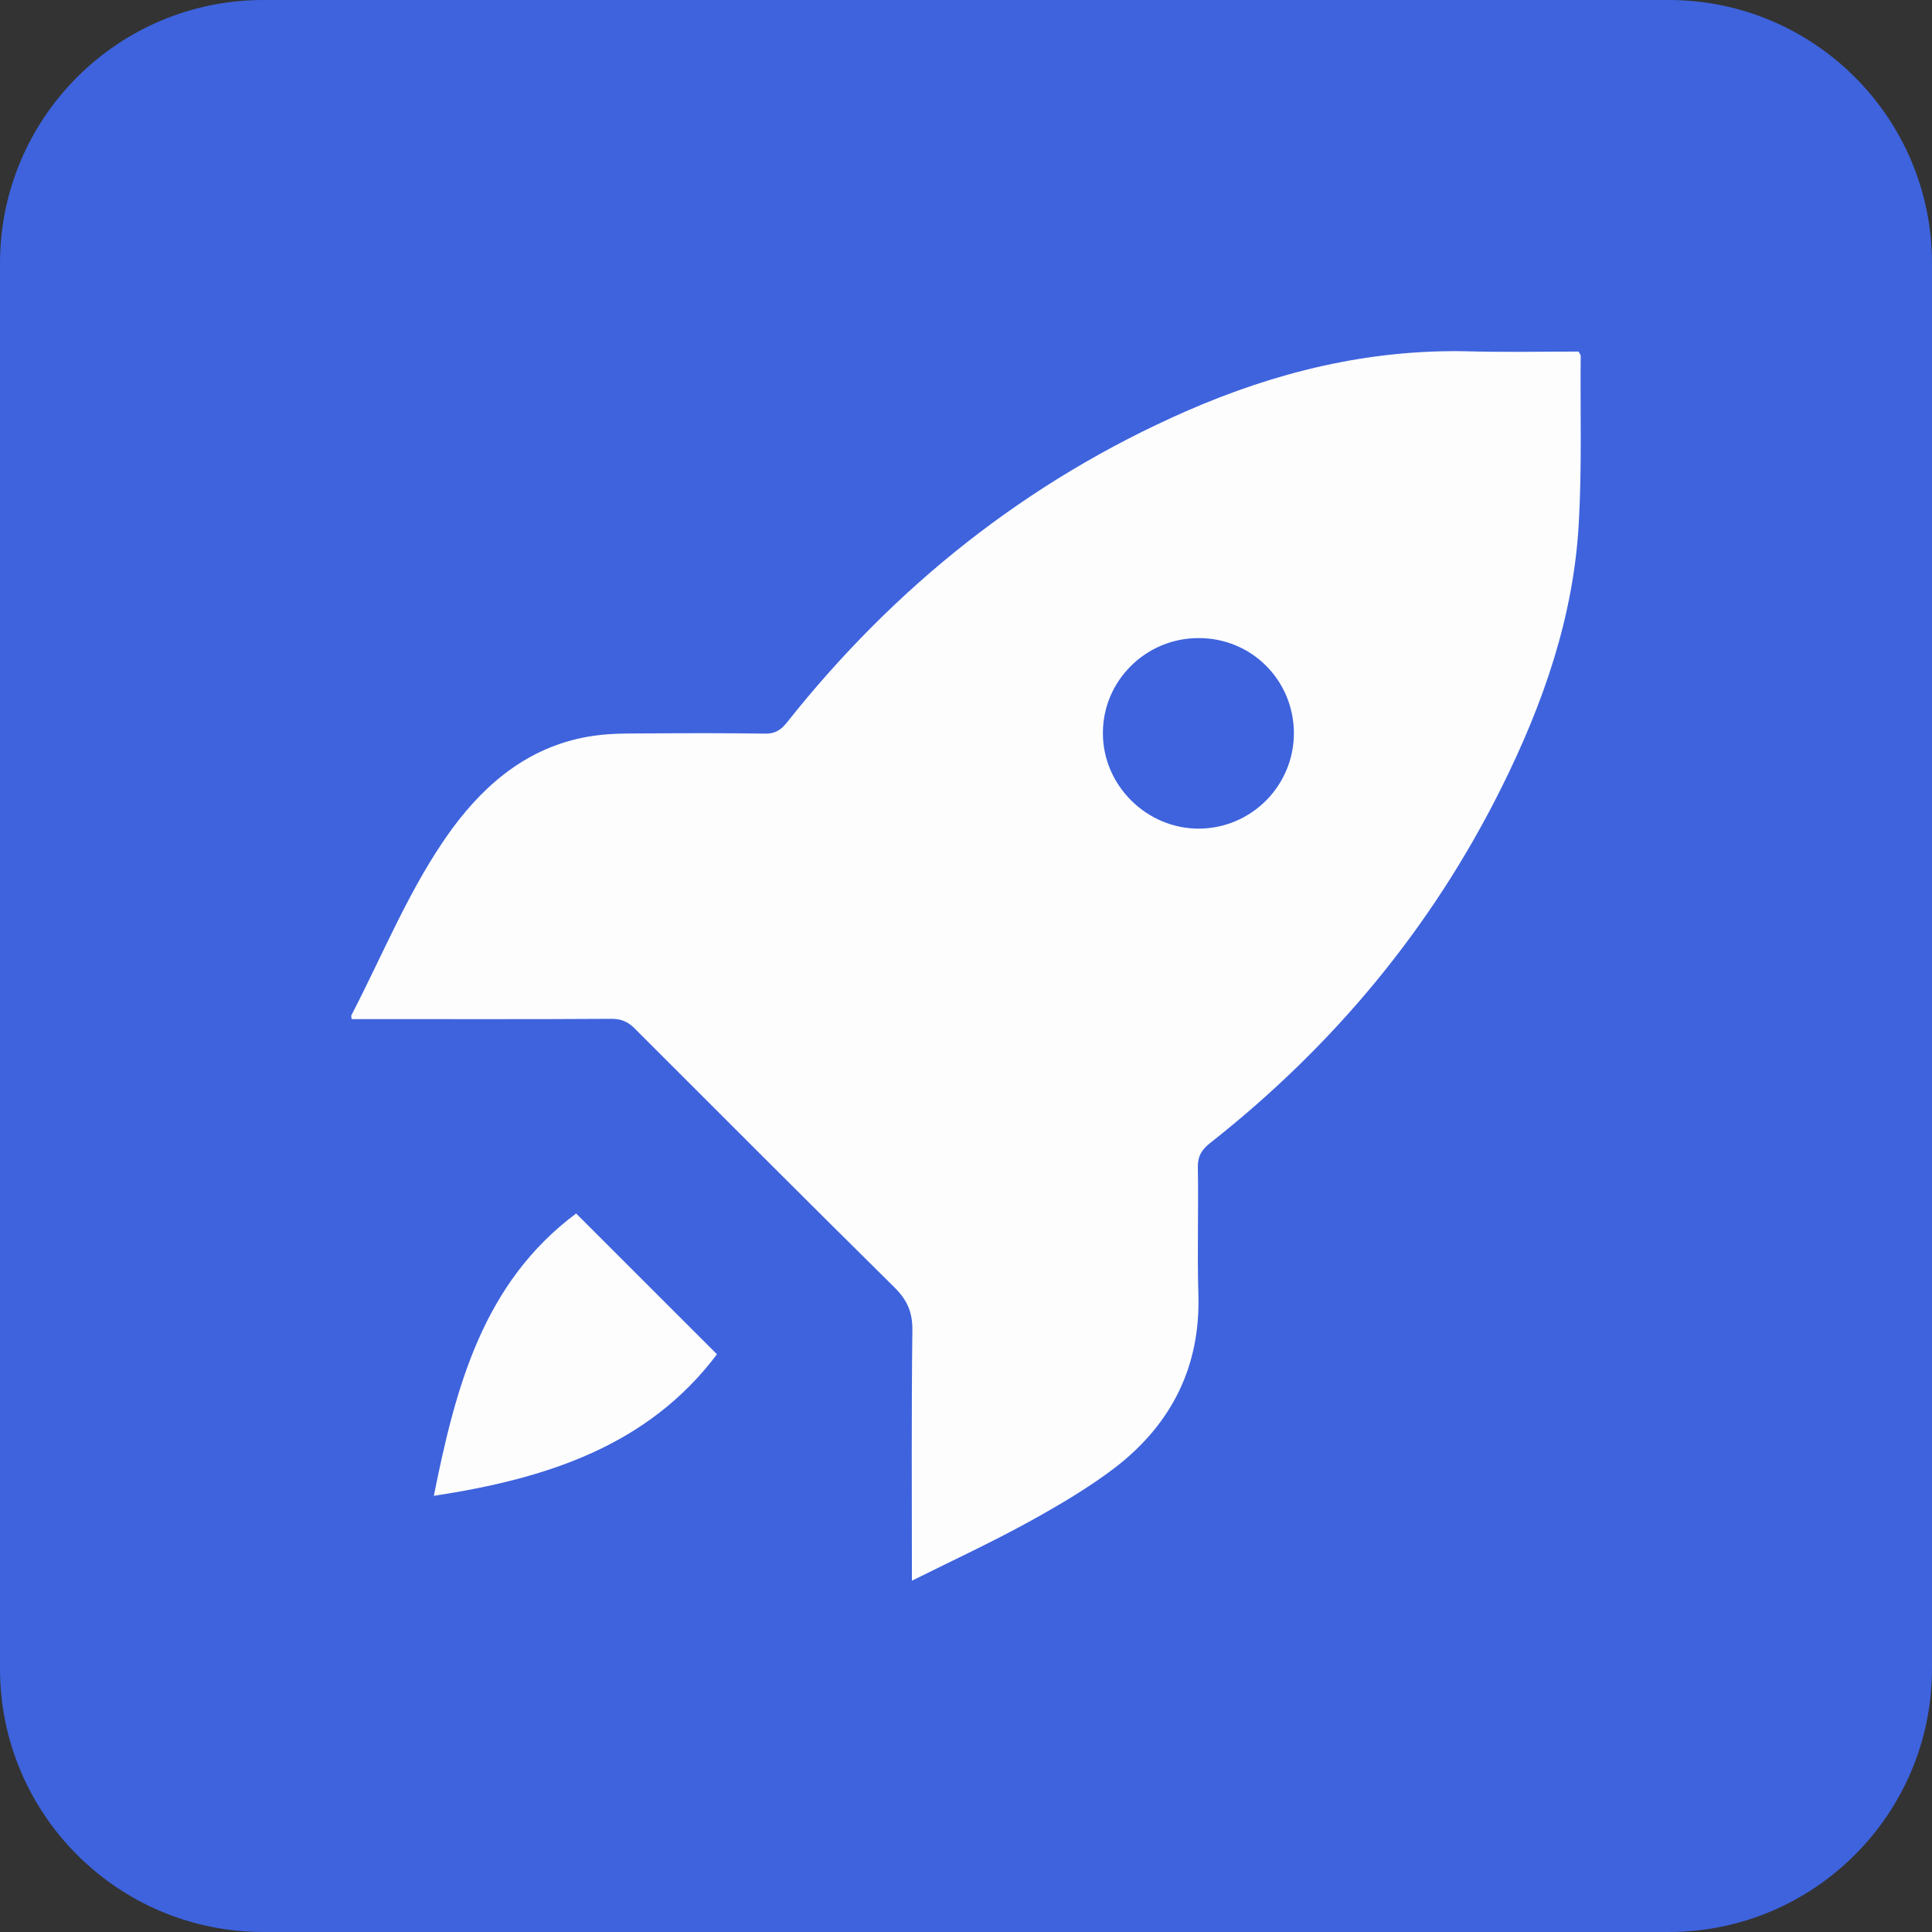
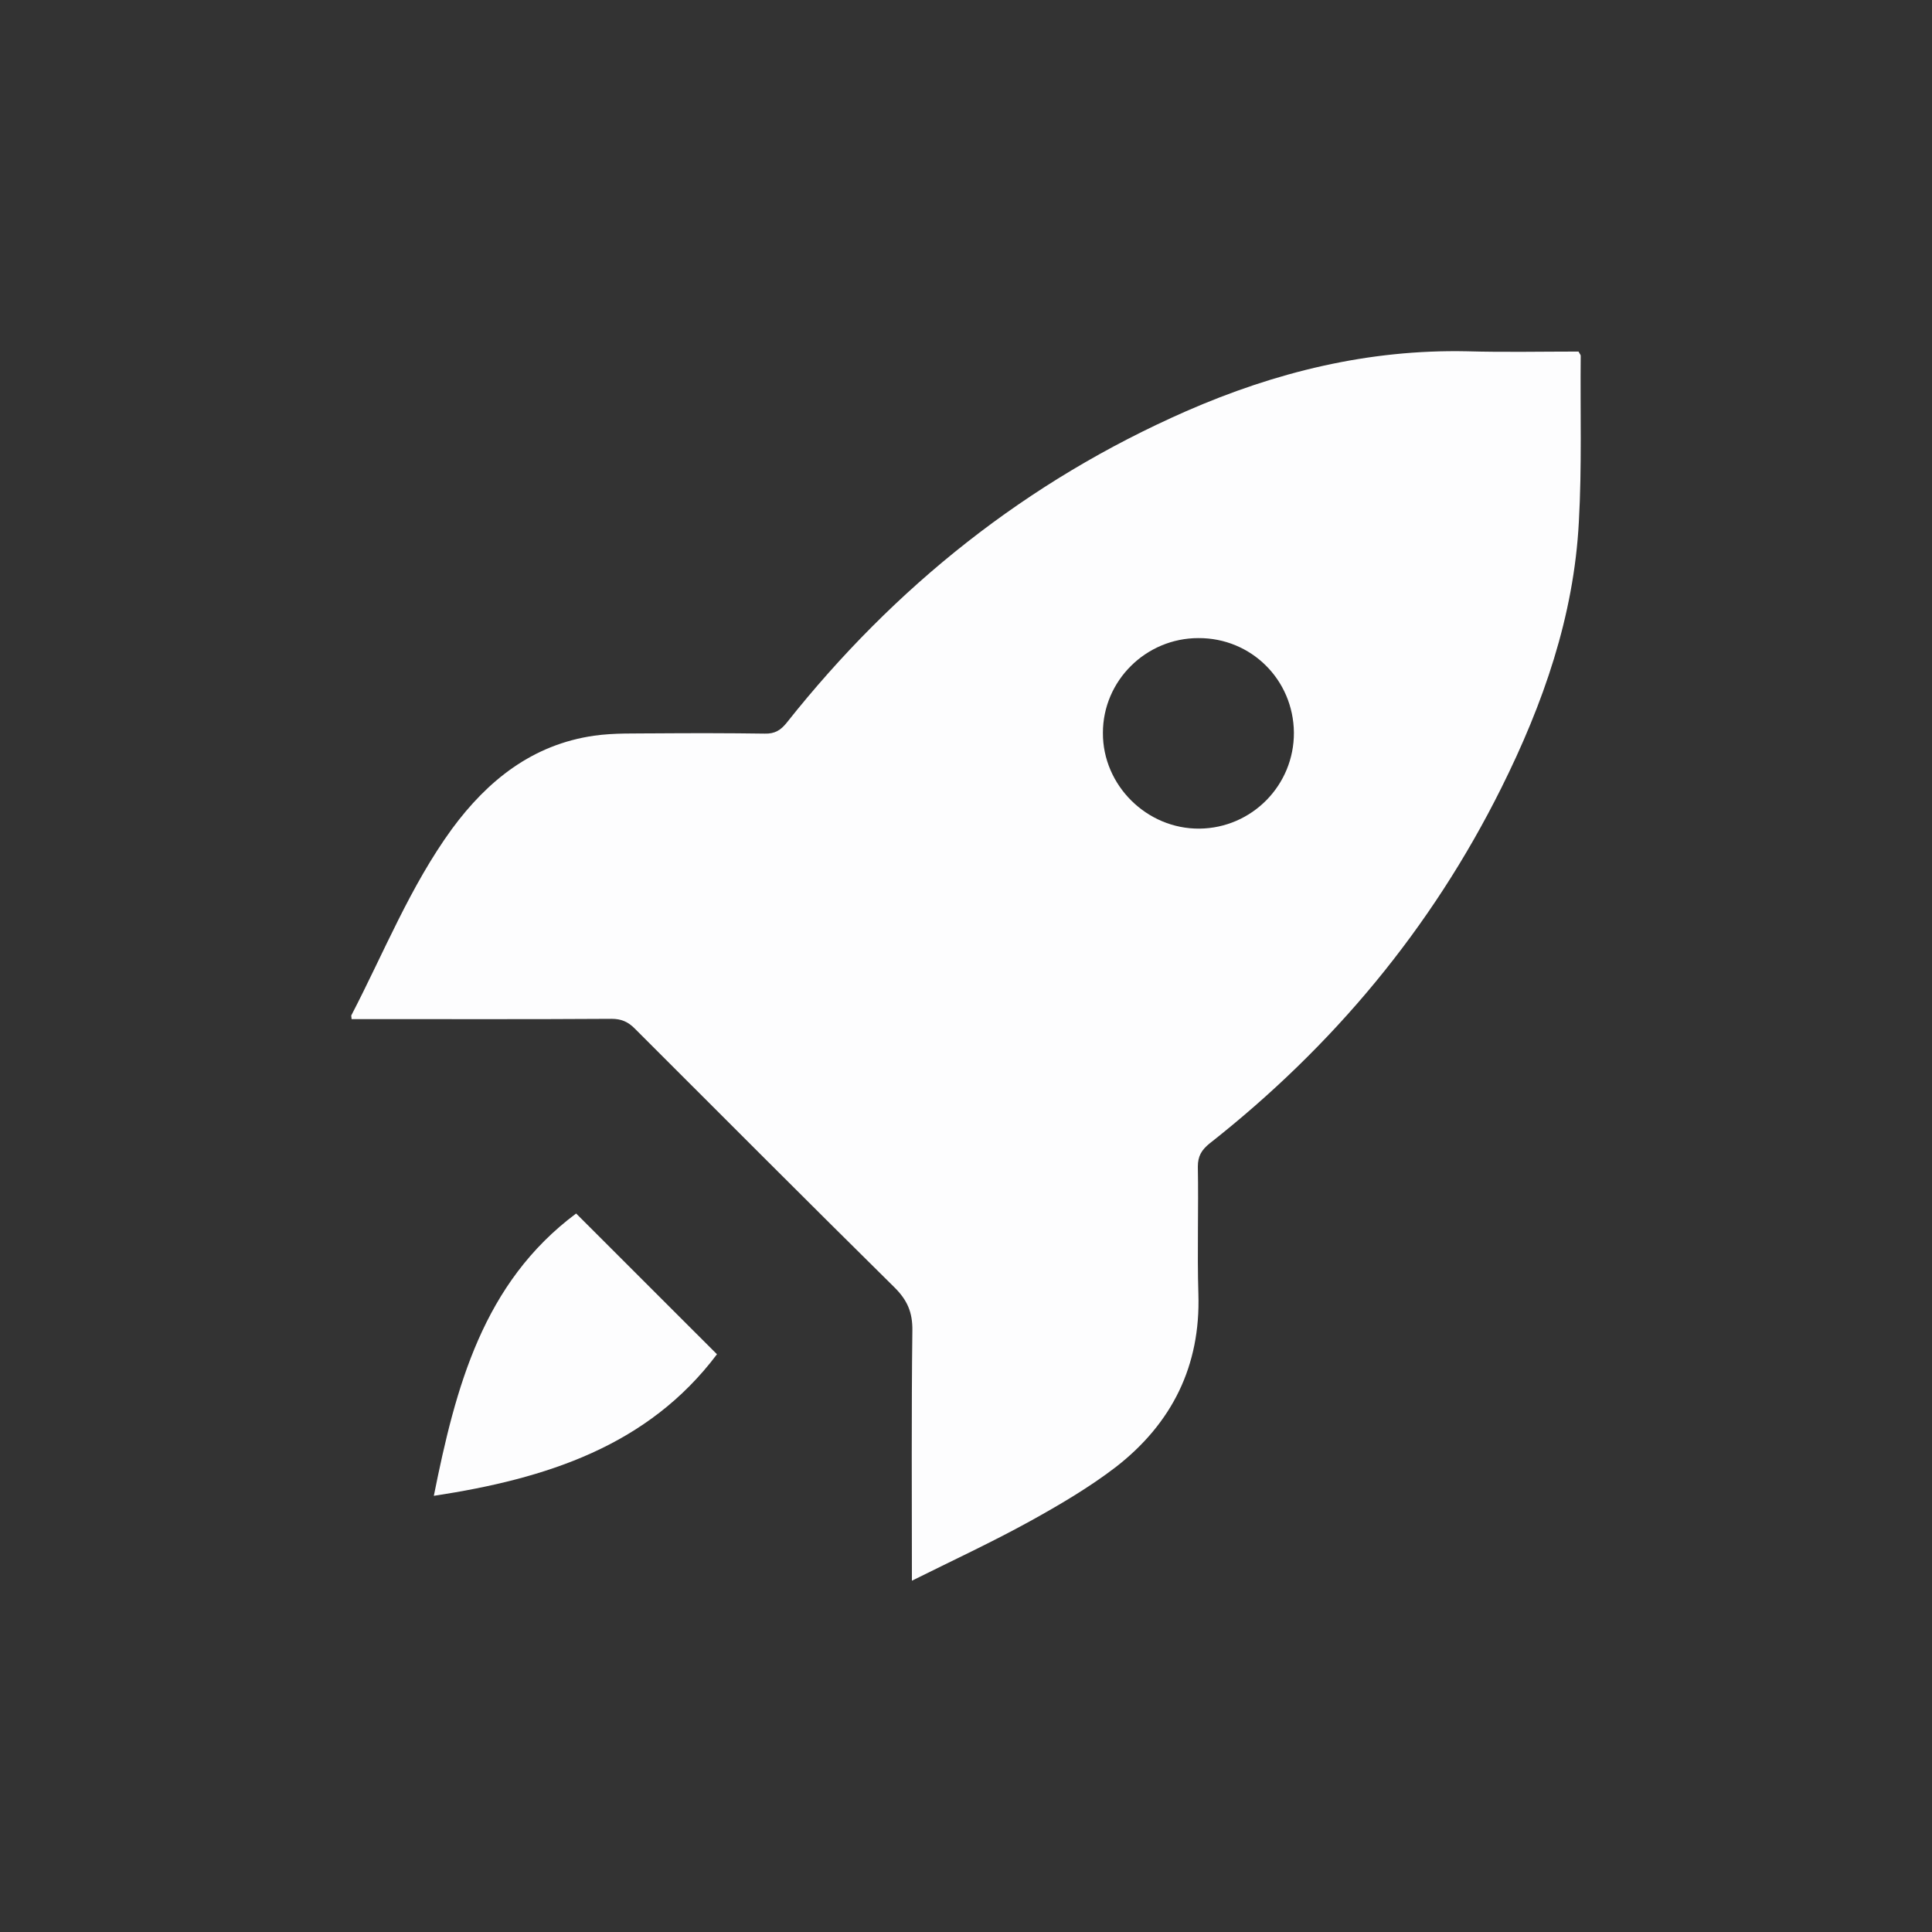
<svg xmlns="http://www.w3.org/2000/svg" width="29px" height="29px" viewBox="0 0 29 29" version="1.1">
  <rect x="0" y="0" width="29" height="29" fill="#333333" stroke="none" />
  <defs>
    <clipPath id="clip1">
      <path d="M 5.273 5.273 L 23.727 5.273 L 23.727 23.727 L 5.273 23.727 Z M 5.273 5.273 " />
    </clipPath>
  </defs>
  <g id="surface1">
-     <path style=" stroke:none;fill-rule:nonzero;fill:rgb(24.314%,38.824%,86.667%);fill-opacity:1;" d="M 3.953 0 L 25.047 0 C 27.23 0 29 1.77 29 3.953 L 29 25.047 C 29 27.23 27.23 29 25.047 29 L 3.953 29 C 1.77 29 0 27.23 0 25.047 L 0 3.953 C 0 1.77 1.77 0 3.953 0 Z M 3.953 0 " />
    <g clip-path="url(#clip1)" clip-rule="nonzero">
      <path style=" stroke:none;fill-rule:nonzero;fill:rgb(99.216%,99.216%,99.608%);fill-opacity:1;" d="M 13.688 23.727 C 13.688 22.445 13.68 21.207 13.695 19.973 C 13.699 19.695 13.617 19.512 13.422 19.32 C 12.117 18.031 10.824 16.734 9.527 15.438 C 9.426 15.336 9.324 15.293 9.18 15.293 C 7.957 15.301 6.73 15.297 5.504 15.297 C 5.43 15.297 5.352 15.297 5.277 15.297 C 5.277 15.266 5.27 15.25 5.273 15.242 C 5.762 14.301 6.156 13.305 6.785 12.441 C 7.32 11.715 7.992 11.176 8.918 11.043 C 9.223 11 9.531 11.012 9.84 11.008 C 10.387 11.004 10.934 11.004 11.48 11.012 C 11.629 11.016 11.719 10.961 11.809 10.848 C 13.43 8.805 15.41 7.223 17.805 6.172 C 19.145 5.586 20.539 5.242 22.02 5.273 C 22.578 5.289 23.137 5.277 23.695 5.277 C 23.707 5.305 23.727 5.324 23.727 5.34 C 23.719 6.172 23.746 7.004 23.699 7.836 C 23.625 9.25 23.164 10.566 22.535 11.828 C 21.484 13.938 20.008 15.707 18.156 17.164 C 18.035 17.262 17.98 17.355 17.98 17.512 C 17.992 18.148 17.969 18.785 17.988 19.422 C 18.023 20.504 17.59 21.367 16.75 22.02 C 16.348 22.328 15.902 22.59 15.457 22.836 C 14.891 23.148 14.301 23.422 13.688 23.727 Z M 19.422 10.996 C 19.414 10.203 18.781 9.574 17.988 9.578 C 17.199 9.578 16.555 10.219 16.555 11 C 16.551 11.789 17.215 12.445 18.004 12.438 C 18.793 12.43 19.426 11.785 19.422 10.996 Z M 19.422 10.996 " />
    </g>
    <path style=" stroke:none;fill-rule:nonzero;fill:rgb(99.216%,99.216%,99.608%);fill-opacity:1;" d="M 10.762 20.328 C 9.727 21.703 8.207 22.195 6.512 22.453 C 6.84 20.816 7.25 19.258 8.648 18.215 C 9.348 18.914 10.055 19.621 10.762 20.328 Z M 10.762 20.328 " />
  </g>
</svg>